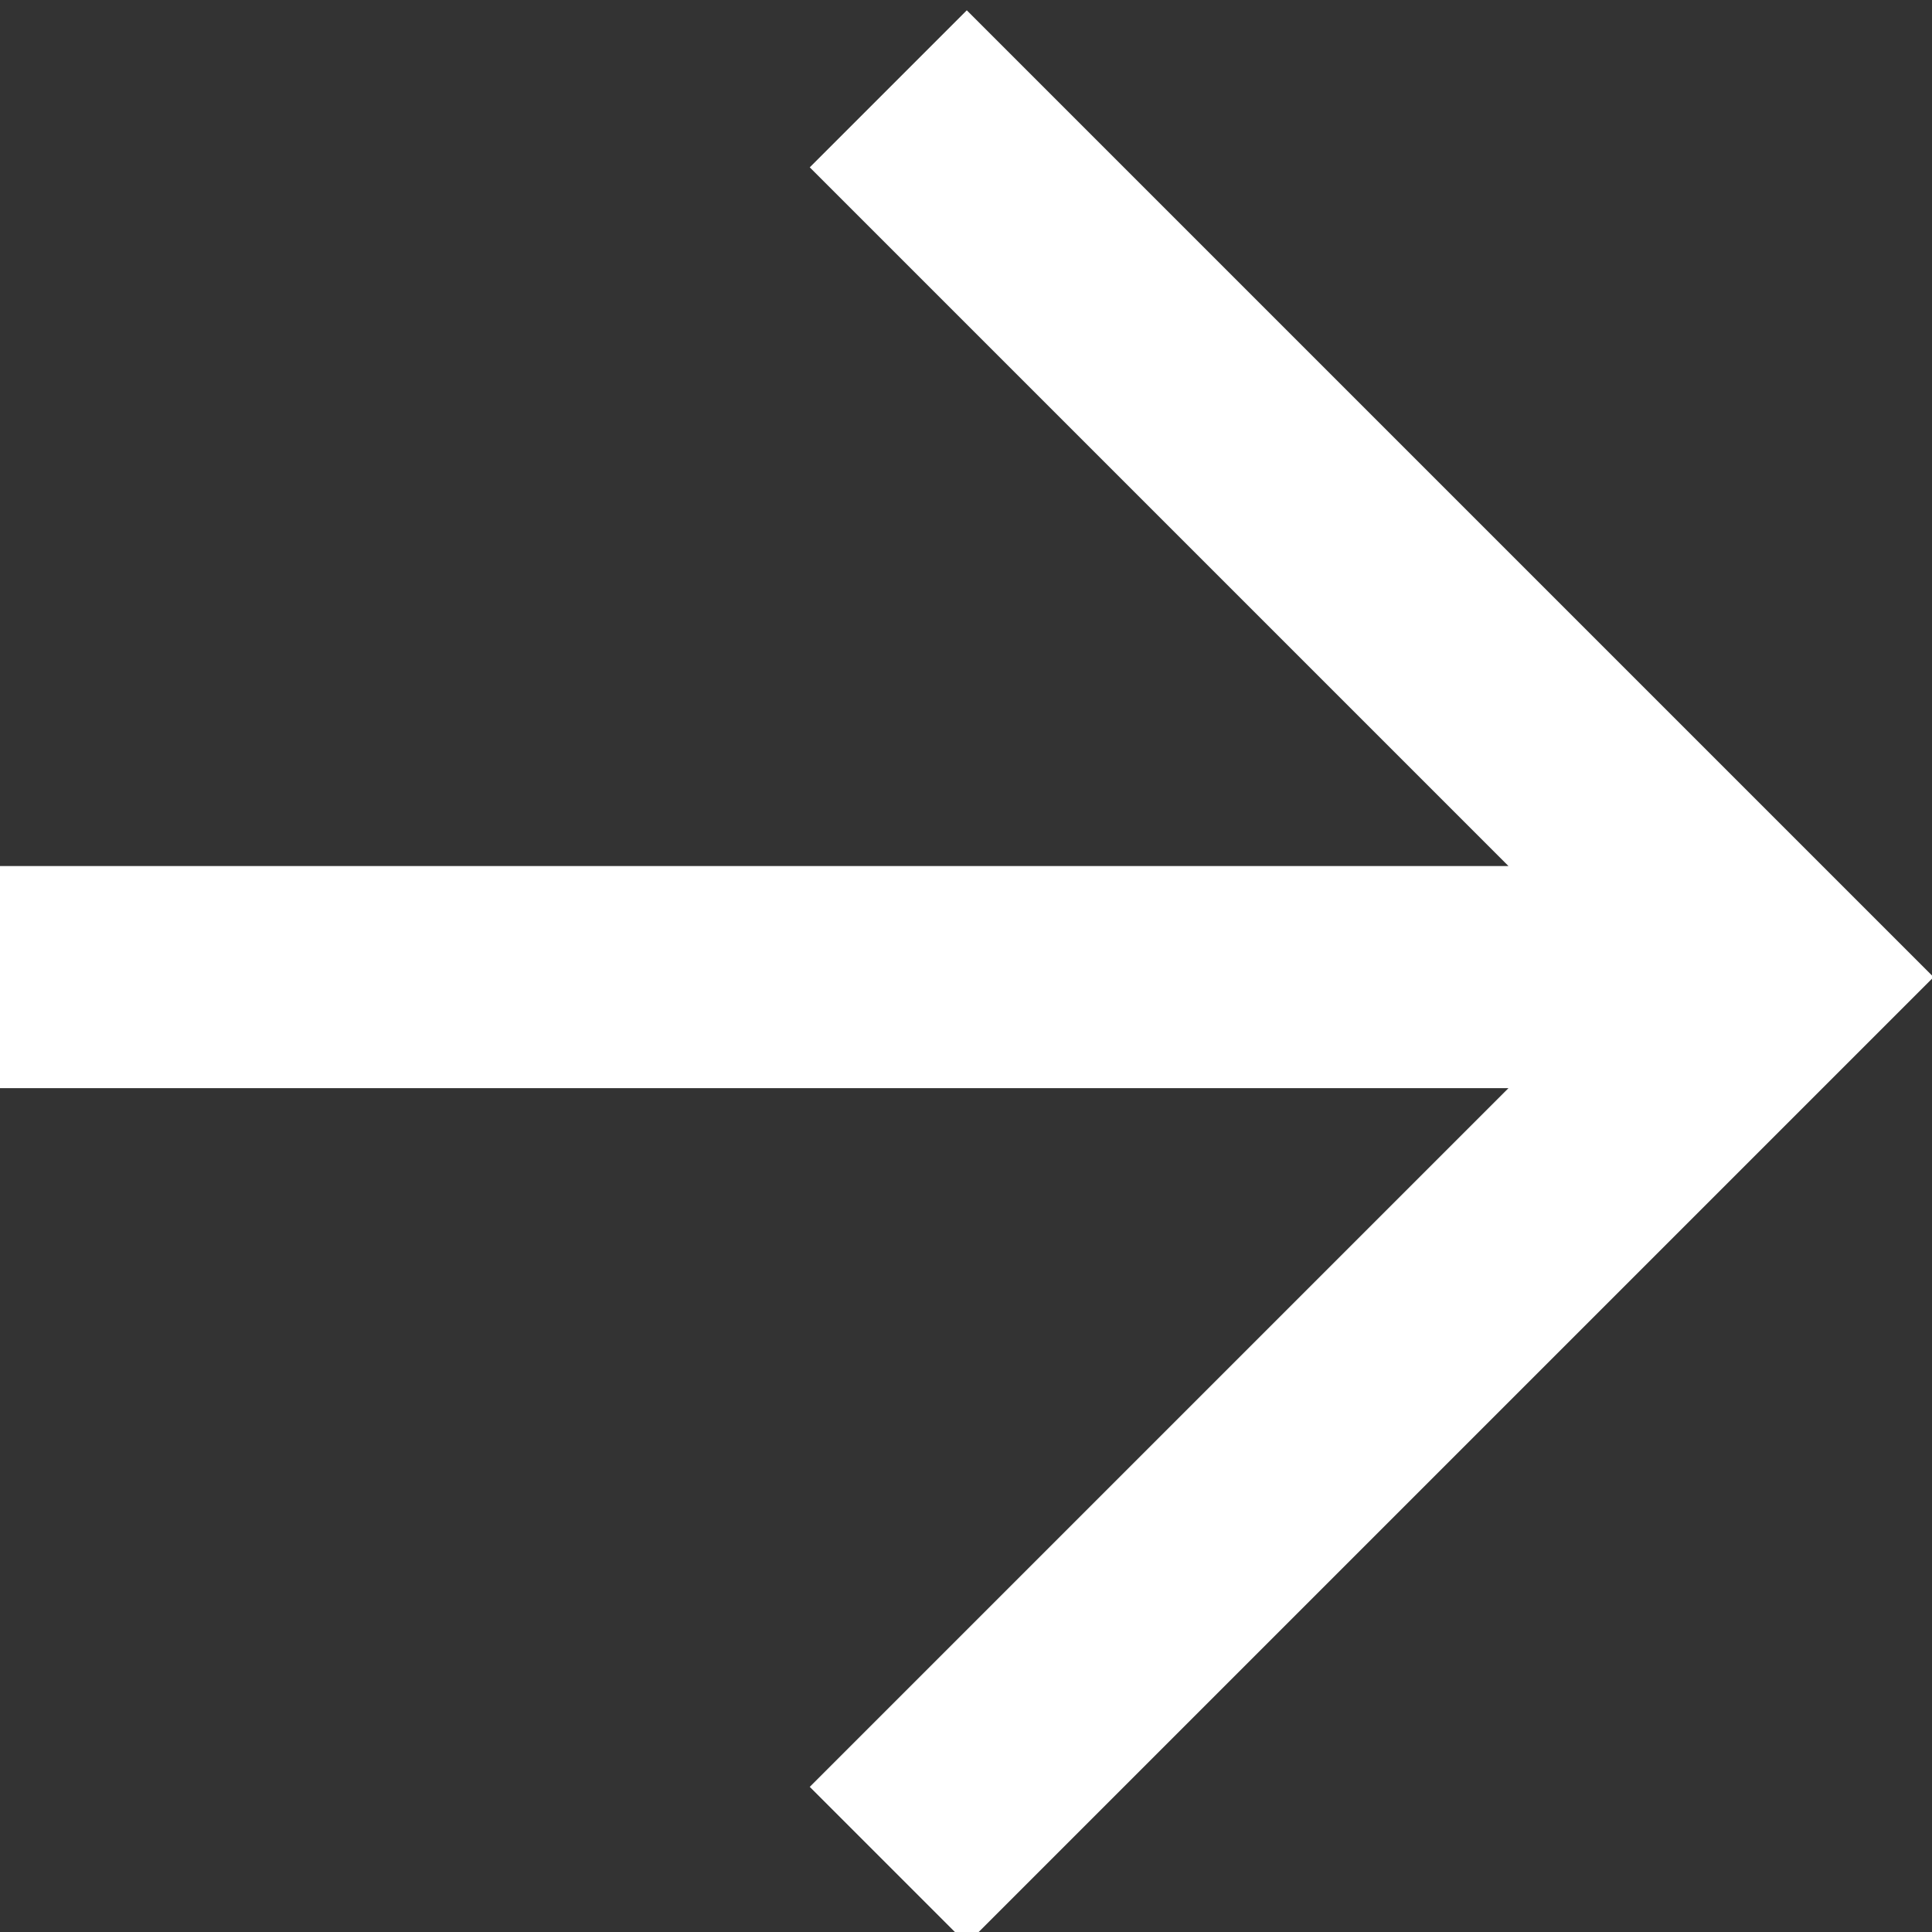
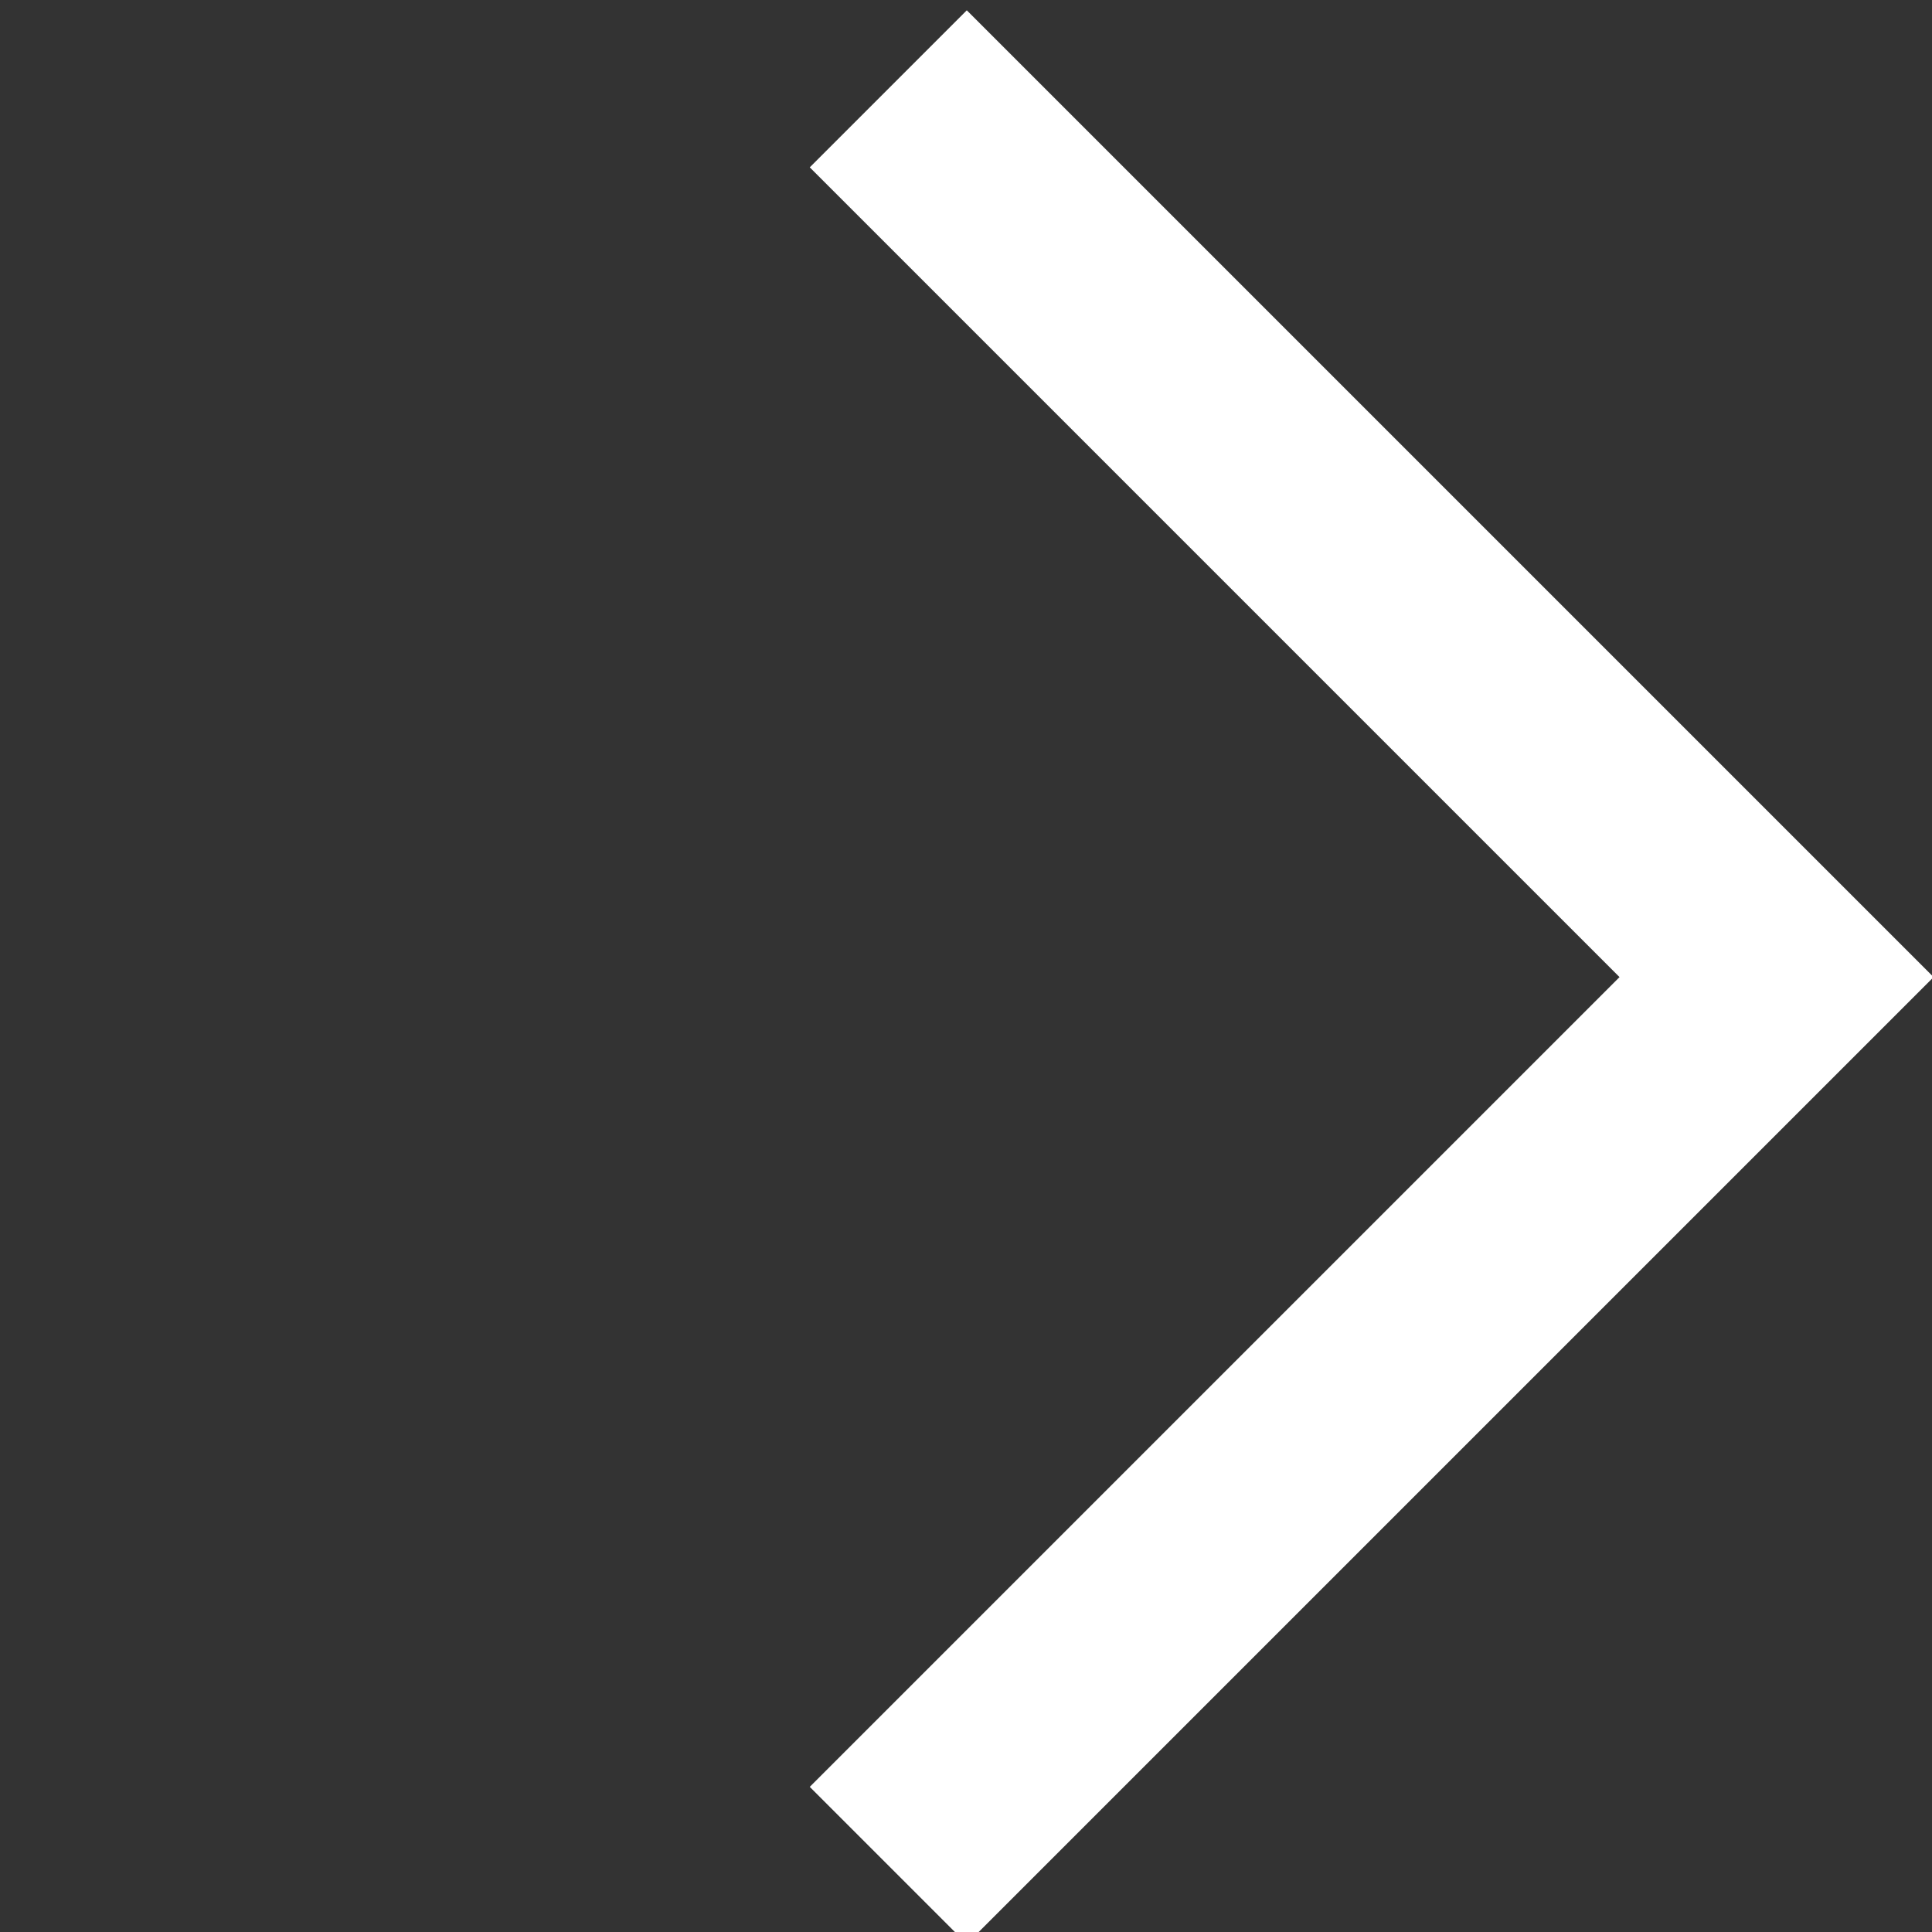
<svg xmlns="http://www.w3.org/2000/svg" version="1.0" id="Layer_1" x="0px" y="0px" viewBox="0 0 8.7 8.7" enable-background="new 0 0 8.7 8.7" xml:space="preserve">
  <rect x="0" y="0" width="8.7" height="8.7" fill="#333333" stroke="none" />
-   <path fill="none" stroke="#FFFFFF" d="M4,0.4l4,4l-4,4 M8,4.4H0" />
+   <path fill="none" stroke="#FFFFFF" d="M4,0.4l4,4l-4,4 M8,4.4" />
</svg>